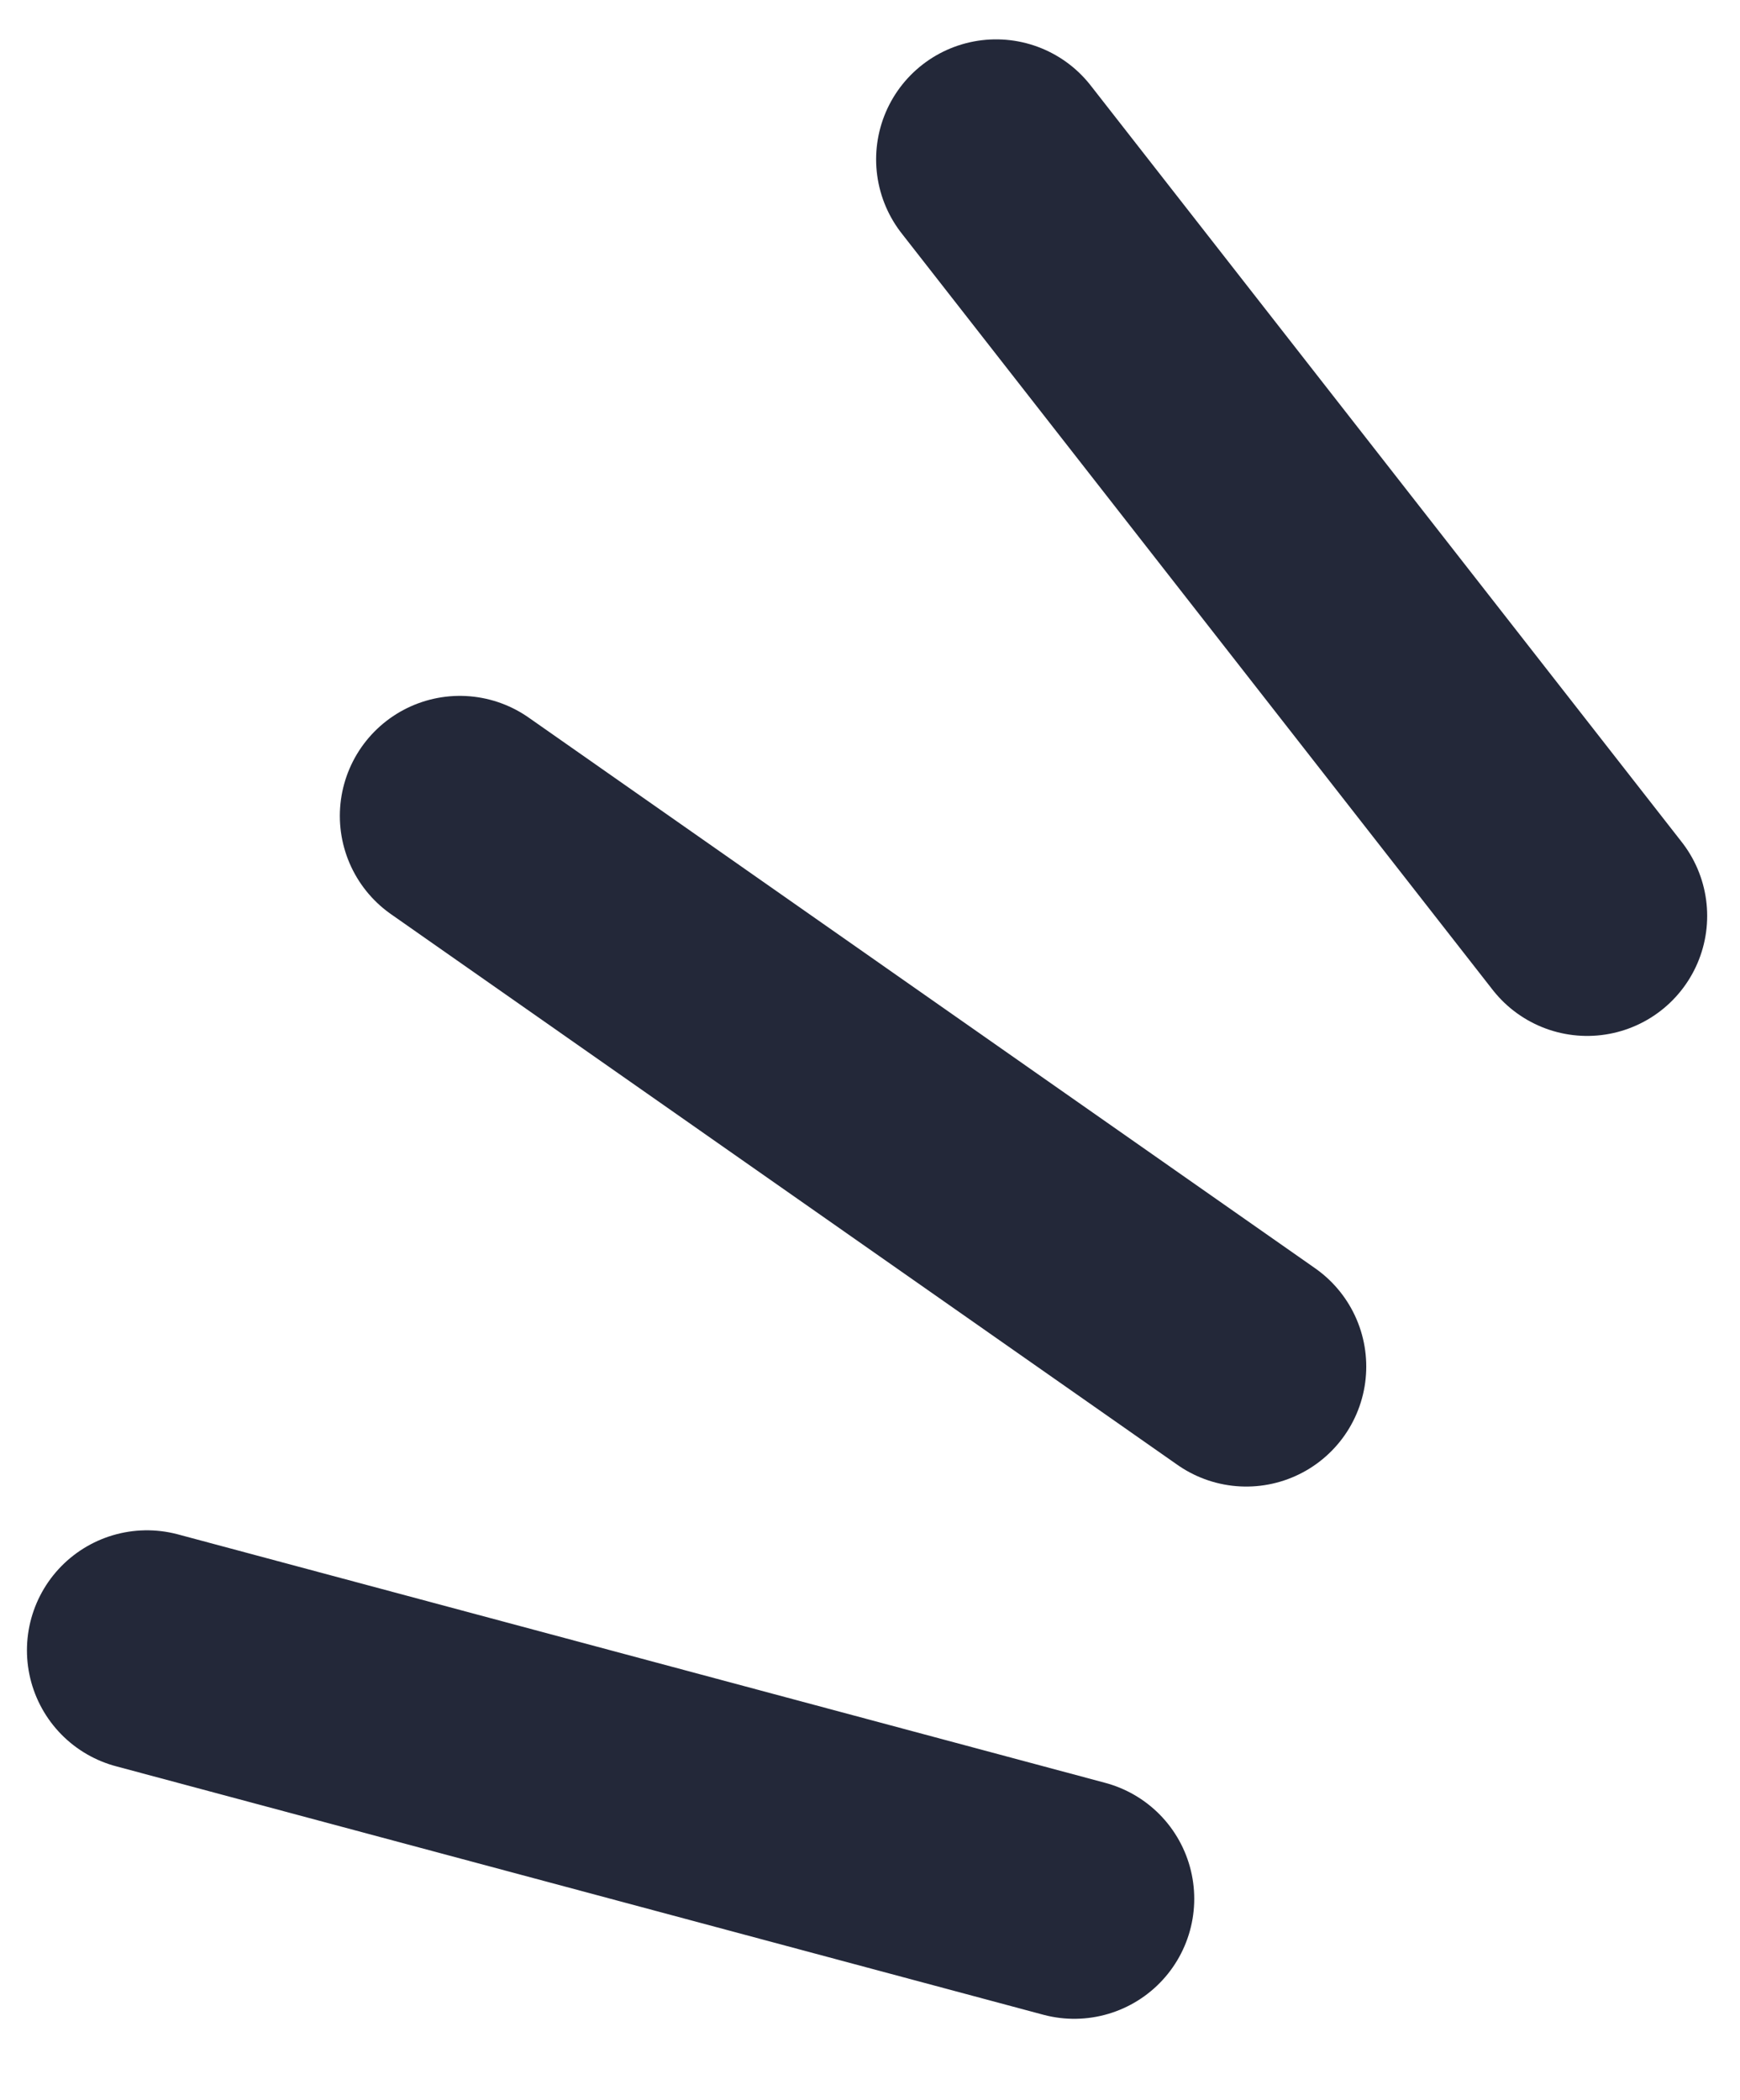
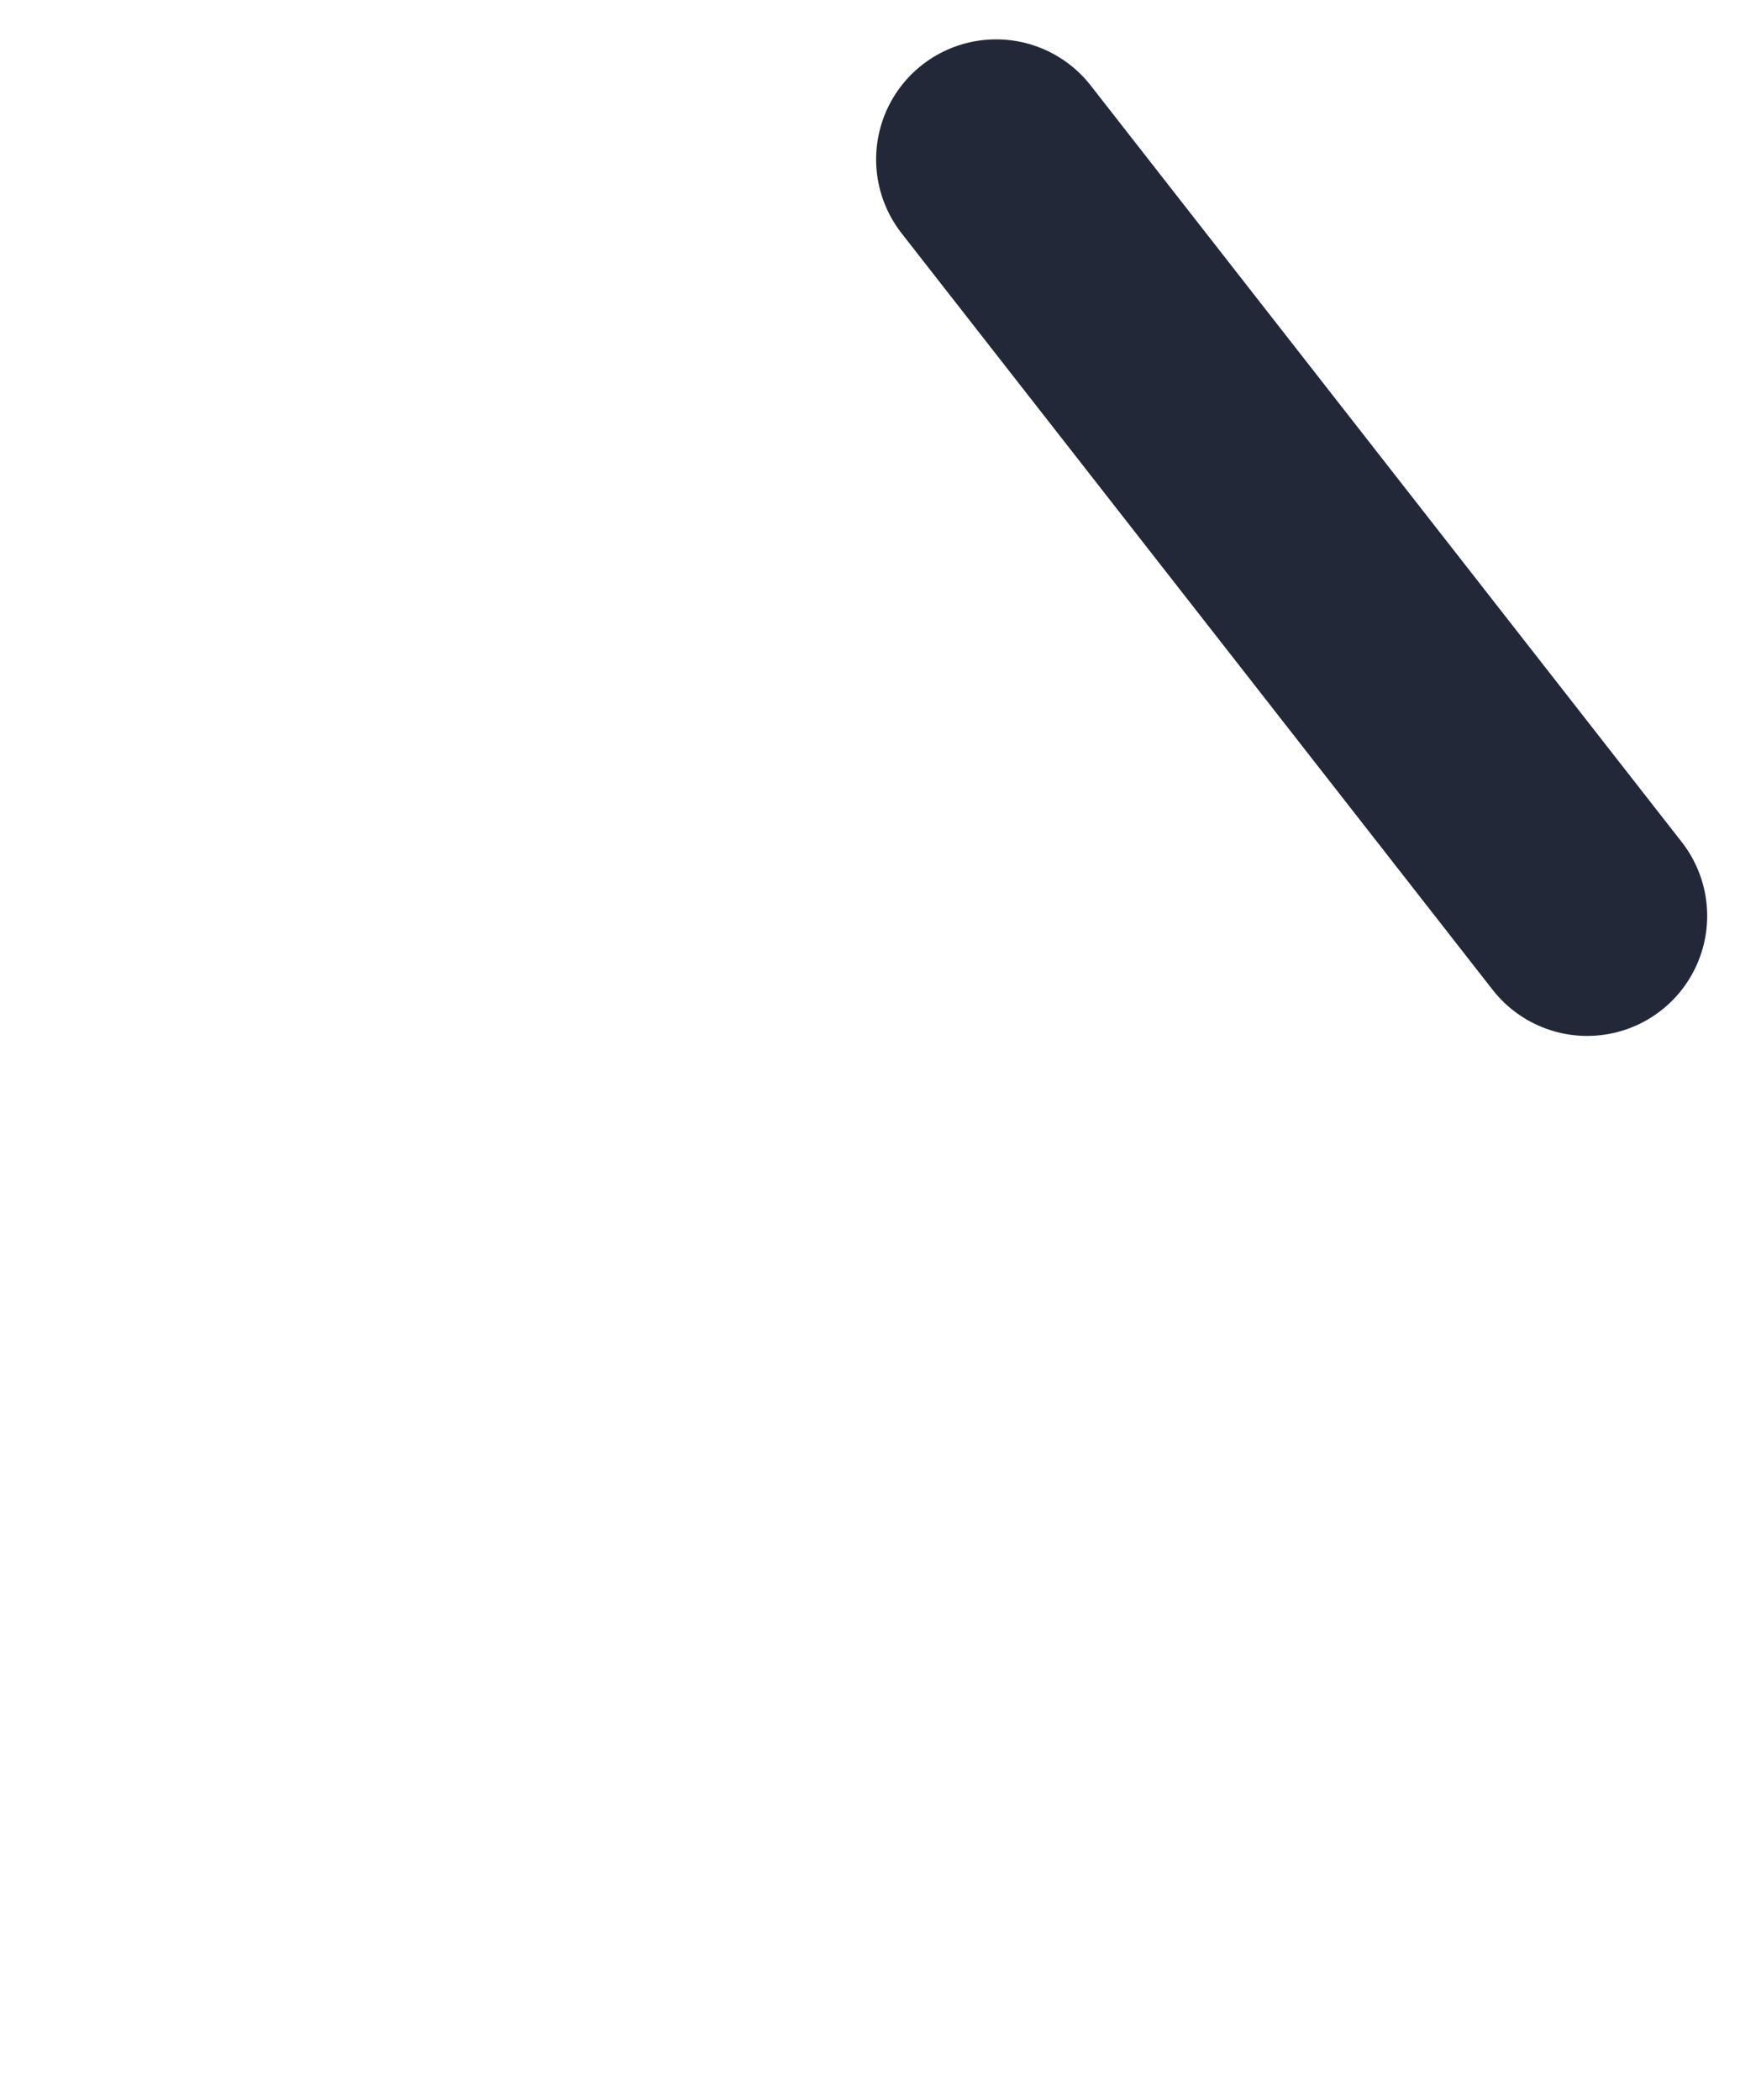
<svg xmlns="http://www.w3.org/2000/svg" width="29" height="35" viewBox="0 0 29 35" fill="none">
-   <line x1="7.664" y1="13.597" x2="20.771" y2="22.774" stroke="#232839" stroke-width="4" stroke-linecap="round" />
-   <line x1="2.449" y1="27.503" x2="17.904" y2="31.644" stroke="#232839" stroke-width="4" stroke-linecap="round" />
  <line x1="16.602" y1="2.656" x2="26.453" y2="15.264" stroke="#232839" stroke-width="4" stroke-linecap="round" />
</svg>